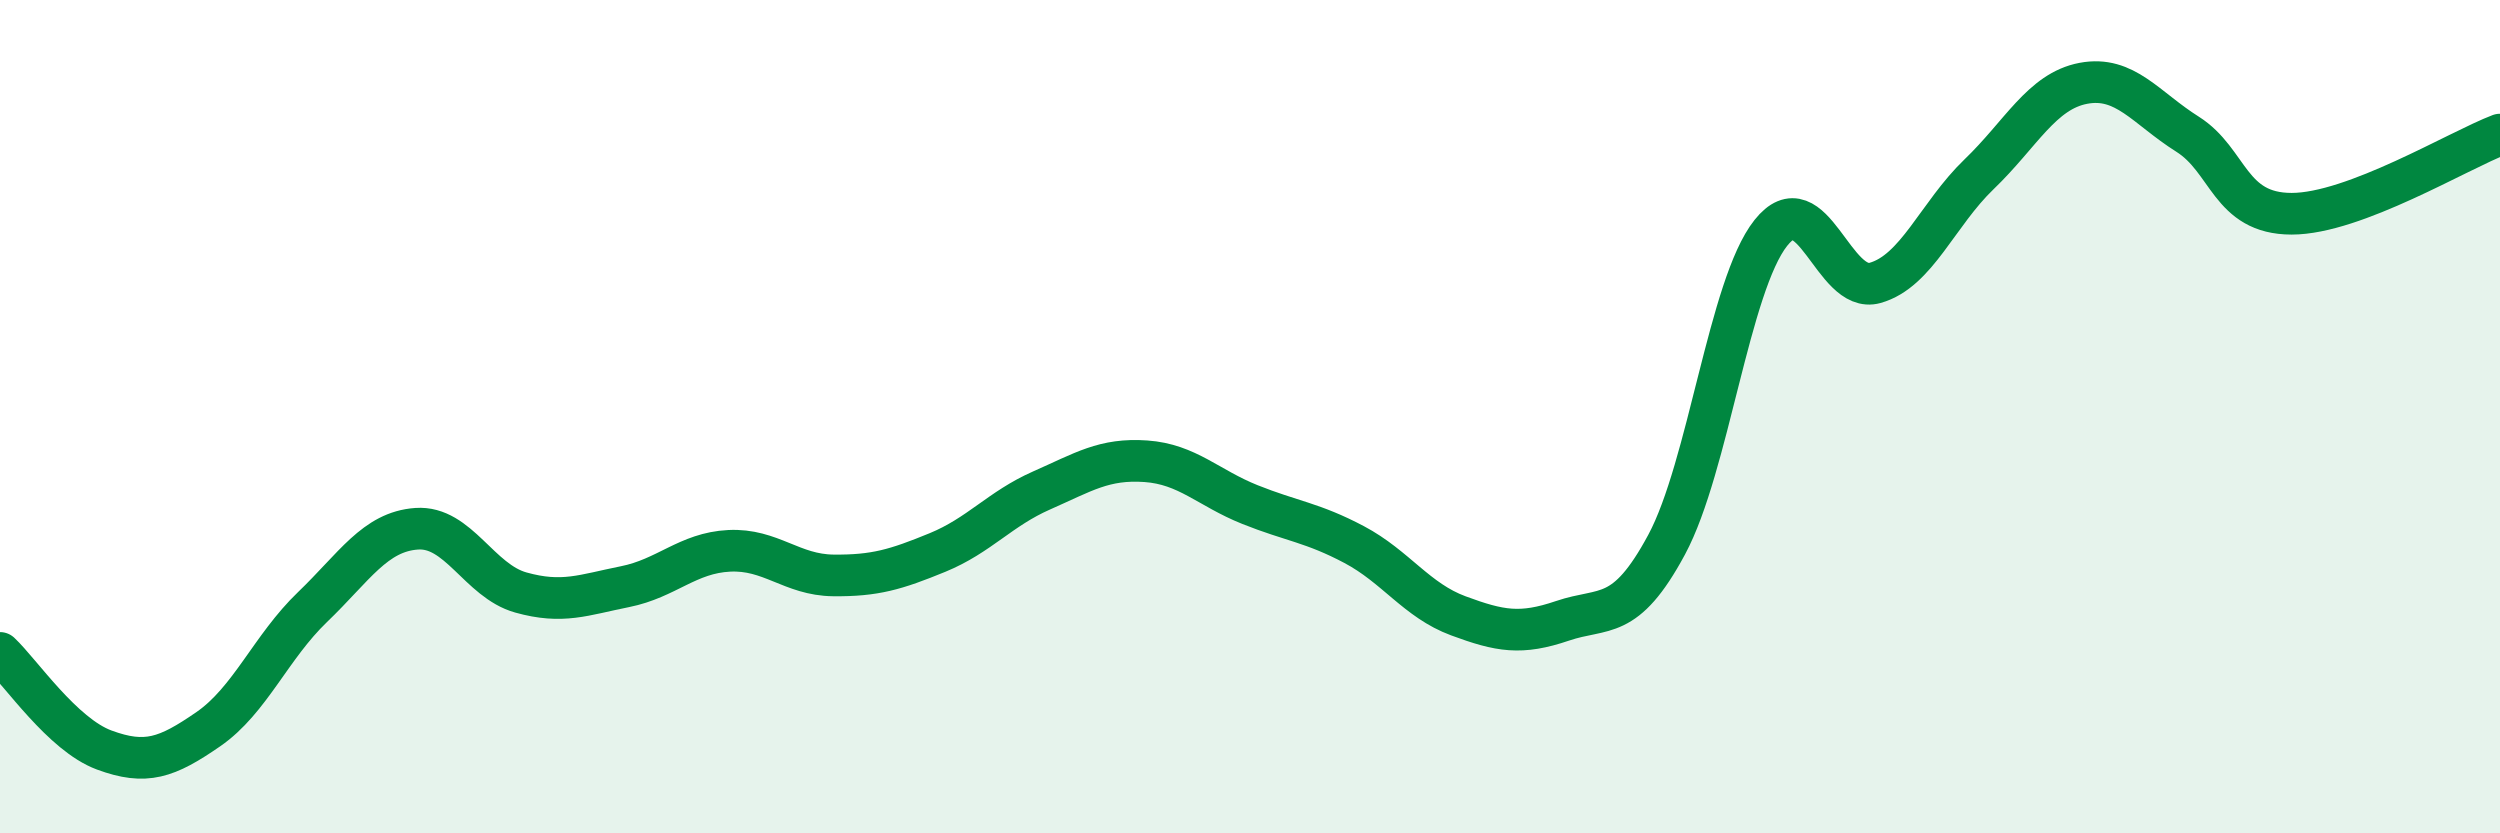
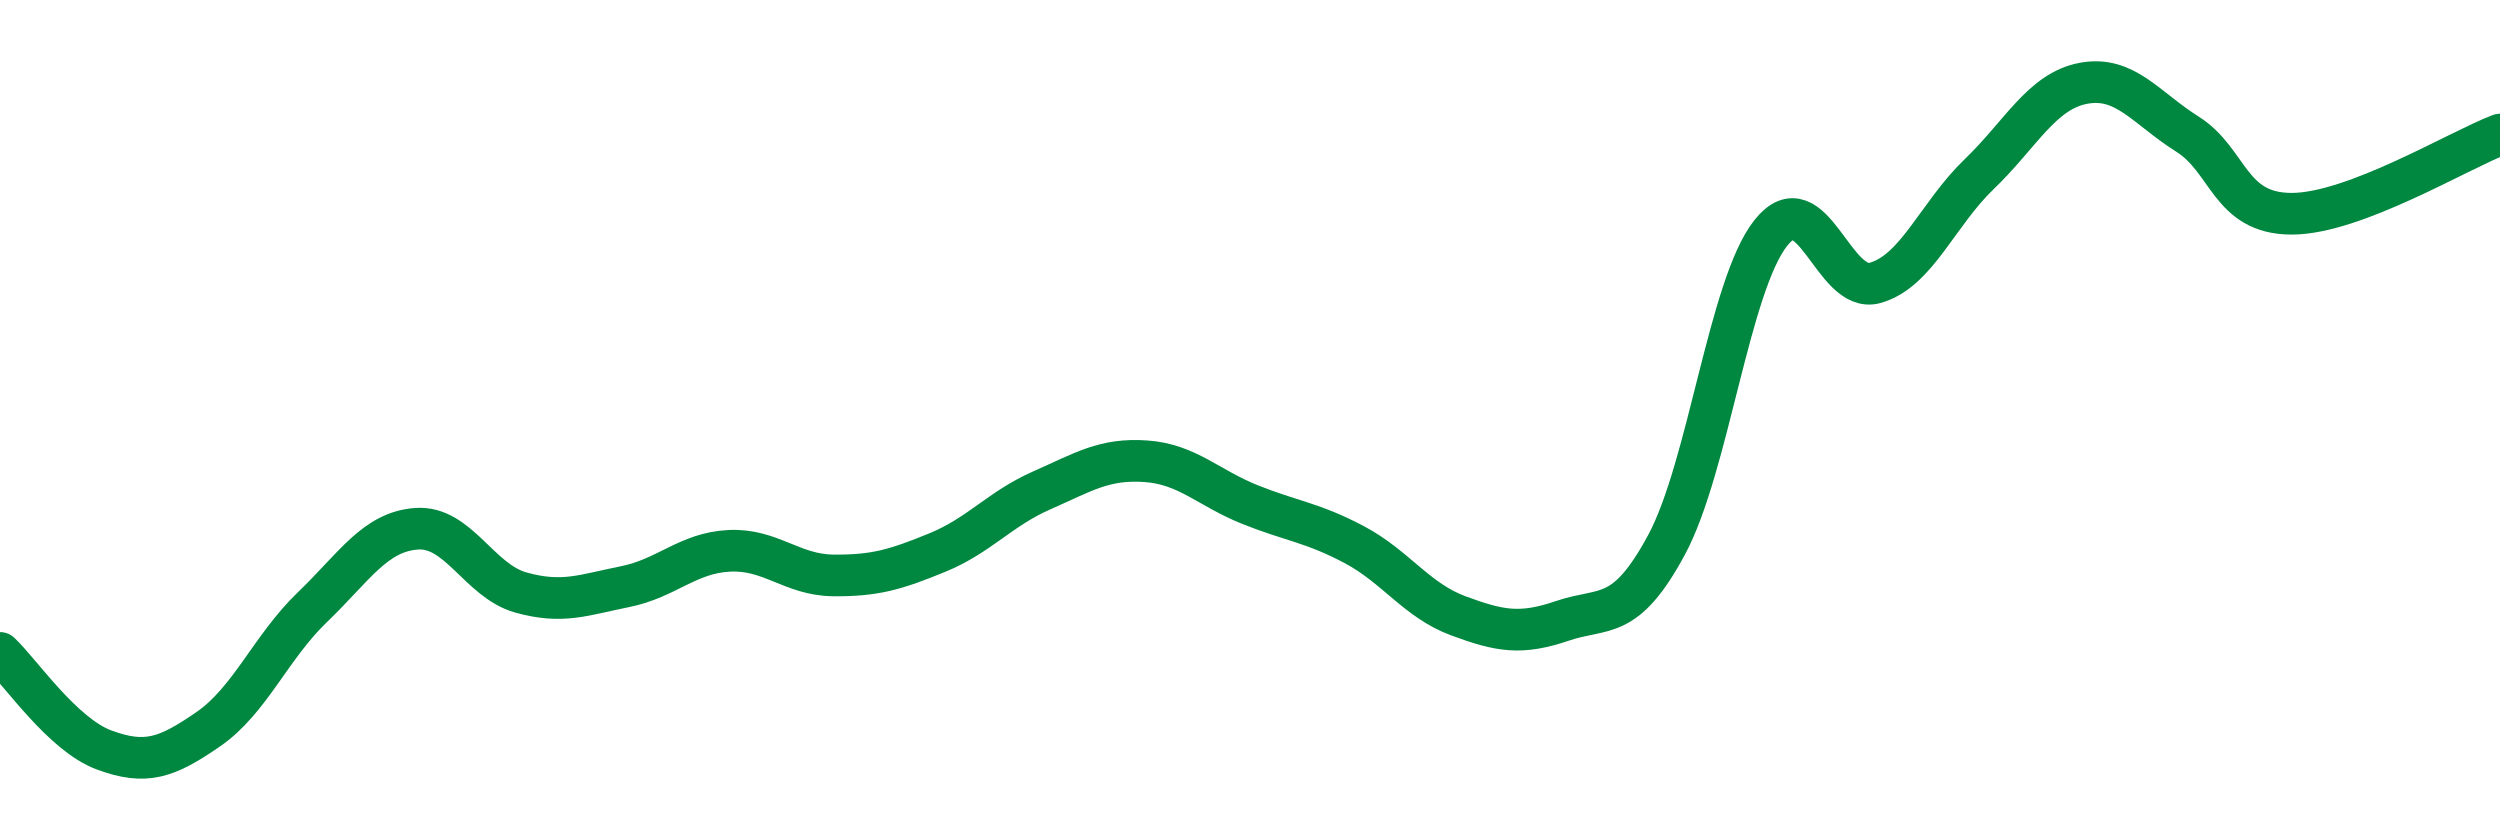
<svg xmlns="http://www.w3.org/2000/svg" width="60" height="20" viewBox="0 0 60 20">
-   <path d="M 0,15.67 C 0.5,16.14 1.5,17.63 2.5,18 C 3.5,18.37 4,18.19 5,17.5 C 6,16.81 6.5,15.53 7.5,14.57 C 8.5,13.61 9,12.76 10,12.69 C 11,12.62 11.5,13.94 12.5,14.22 C 13.5,14.5 14,14.28 15,14.08 C 16,13.88 16.5,13.27 17.5,13.22 C 18.5,13.17 19,13.8 20,13.81 C 21,13.82 21.5,13.67 22.5,13.26 C 23.5,12.85 24,12.21 25,11.77 C 26,11.33 26.5,11 27.5,11.07 C 28.5,11.14 29,11.71 30,12.11 C 31,12.51 31.5,12.54 32.5,13.07 C 33.5,13.6 34,14.41 35,14.78 C 36,15.15 36.5,15.24 37.5,14.9 C 38.5,14.56 39,14.93 40,13.07 C 41,11.21 41.5,6.85 42.5,5.59 C 43.5,4.33 44,7.07 45,6.79 C 46,6.51 46.5,5.14 47.5,4.18 C 48.5,3.22 49,2.19 50,2 C 51,1.81 51.5,2.59 52.5,3.22 C 53.5,3.85 53.5,5.13 55,5.13 C 56.5,5.13 59,3.61 60,3.23L60 20L0 20Z" fill="#008740" opacity="0.1" stroke-linecap="round" stroke-linejoin="round" />
  <path d="M 0,15.67 C 0.5,16.14 1.5,17.63 2.5,18 C 3.5,18.37 4,18.19 5,17.5 C 6,16.81 6.5,15.53 7.5,14.57 C 8.5,13.61 9,12.76 10,12.69 C 11,12.62 11.5,13.94 12.5,14.22 C 13.5,14.5 14,14.28 15,14.08 C 16,13.88 16.5,13.27 17.5,13.22 C 18.5,13.17 19,13.8 20,13.81 C 21,13.82 21.5,13.67 22.5,13.26 C 23.5,12.85 24,12.21 25,11.77 C 26,11.33 26.5,11 27.5,11.07 C 28.5,11.14 29,11.71 30,12.11 C 31,12.51 31.5,12.54 32.5,13.07 C 33.5,13.6 34,14.41 35,14.78 C 36,15.15 36.5,15.24 37.5,14.9 C 38.5,14.56 39,14.93 40,13.07 C 41,11.21 41.5,6.85 42.5,5.59 C 43.5,4.33 44,7.07 45,6.79 C 46,6.51 46.5,5.14 47.5,4.18 C 48.5,3.22 49,2.19 50,2 C 51,1.81 51.5,2.59 52.5,3.22 C 53.5,3.85 53.5,5.13 55,5.13 C 56.5,5.13 59,3.61 60,3.23" stroke="#008740" stroke-width="1" fill="none" stroke-linecap="round" stroke-linejoin="round" />
</svg>